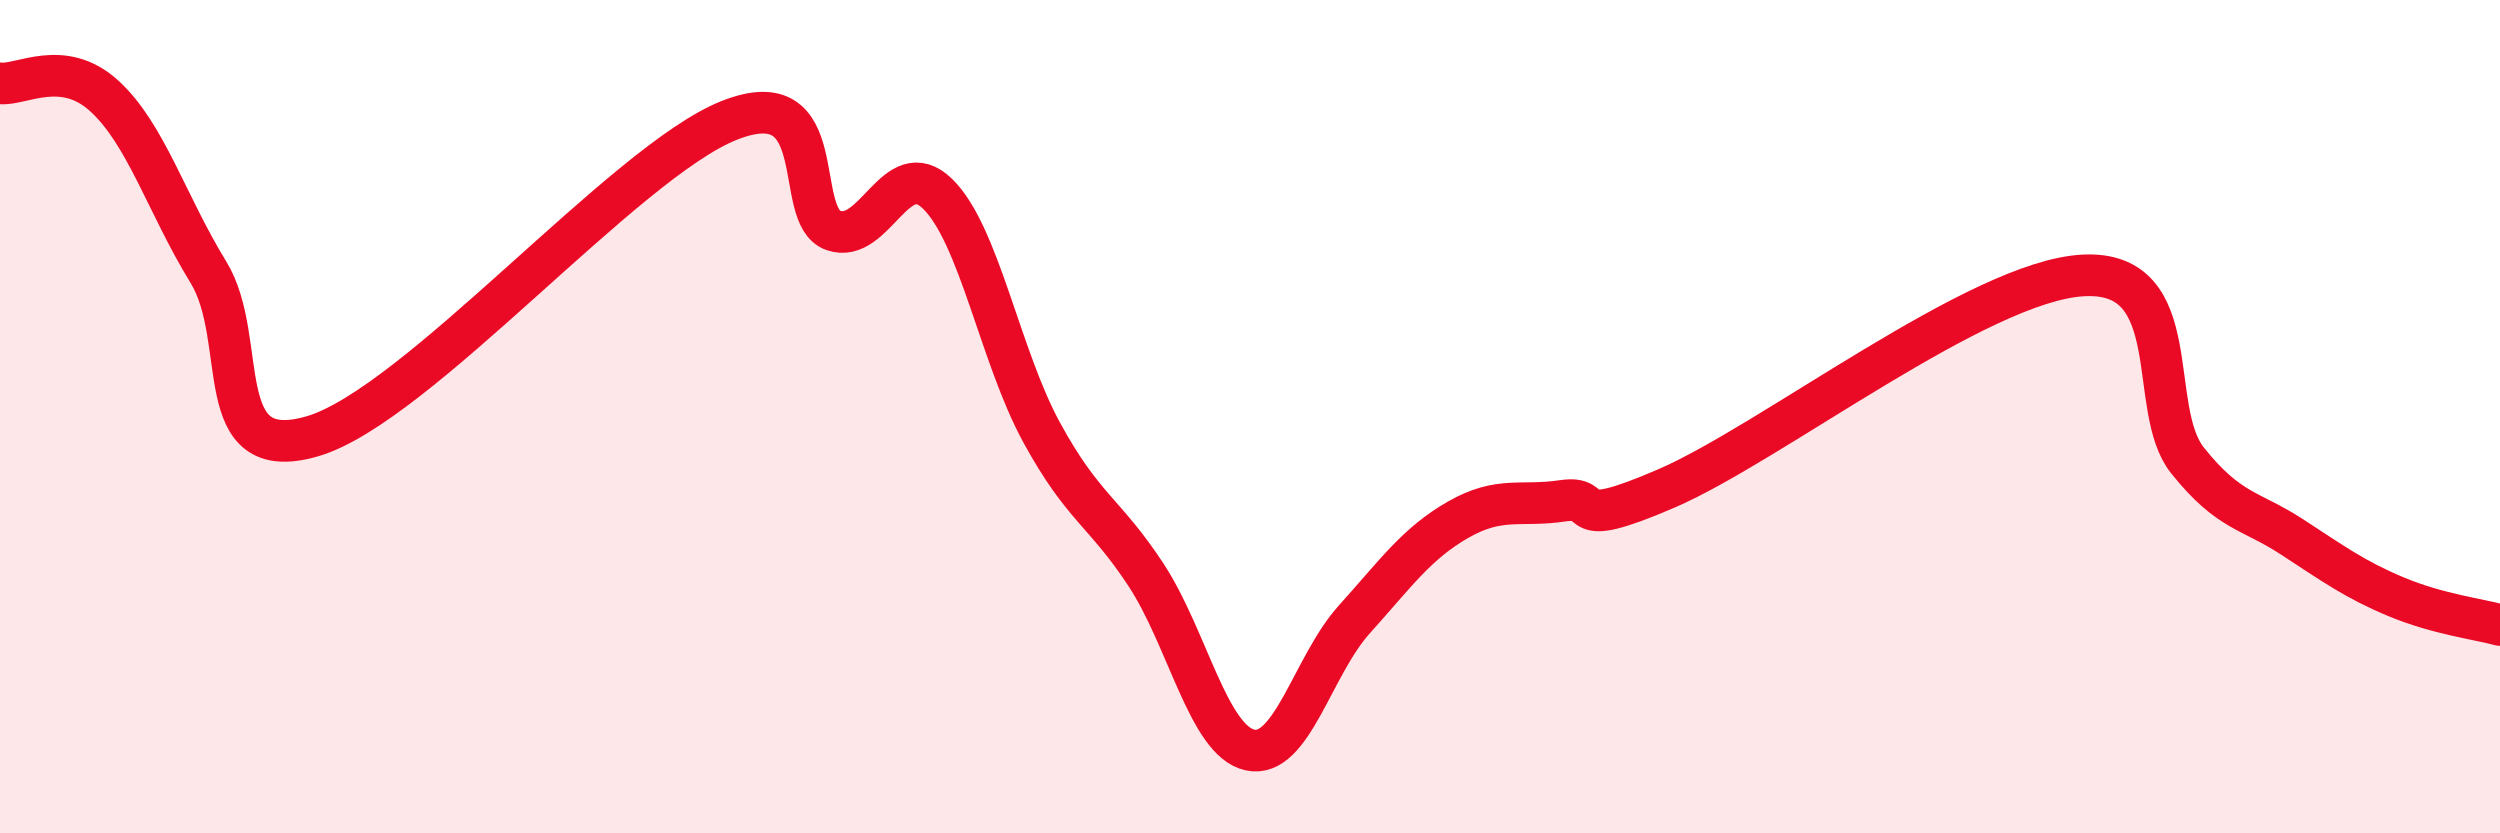
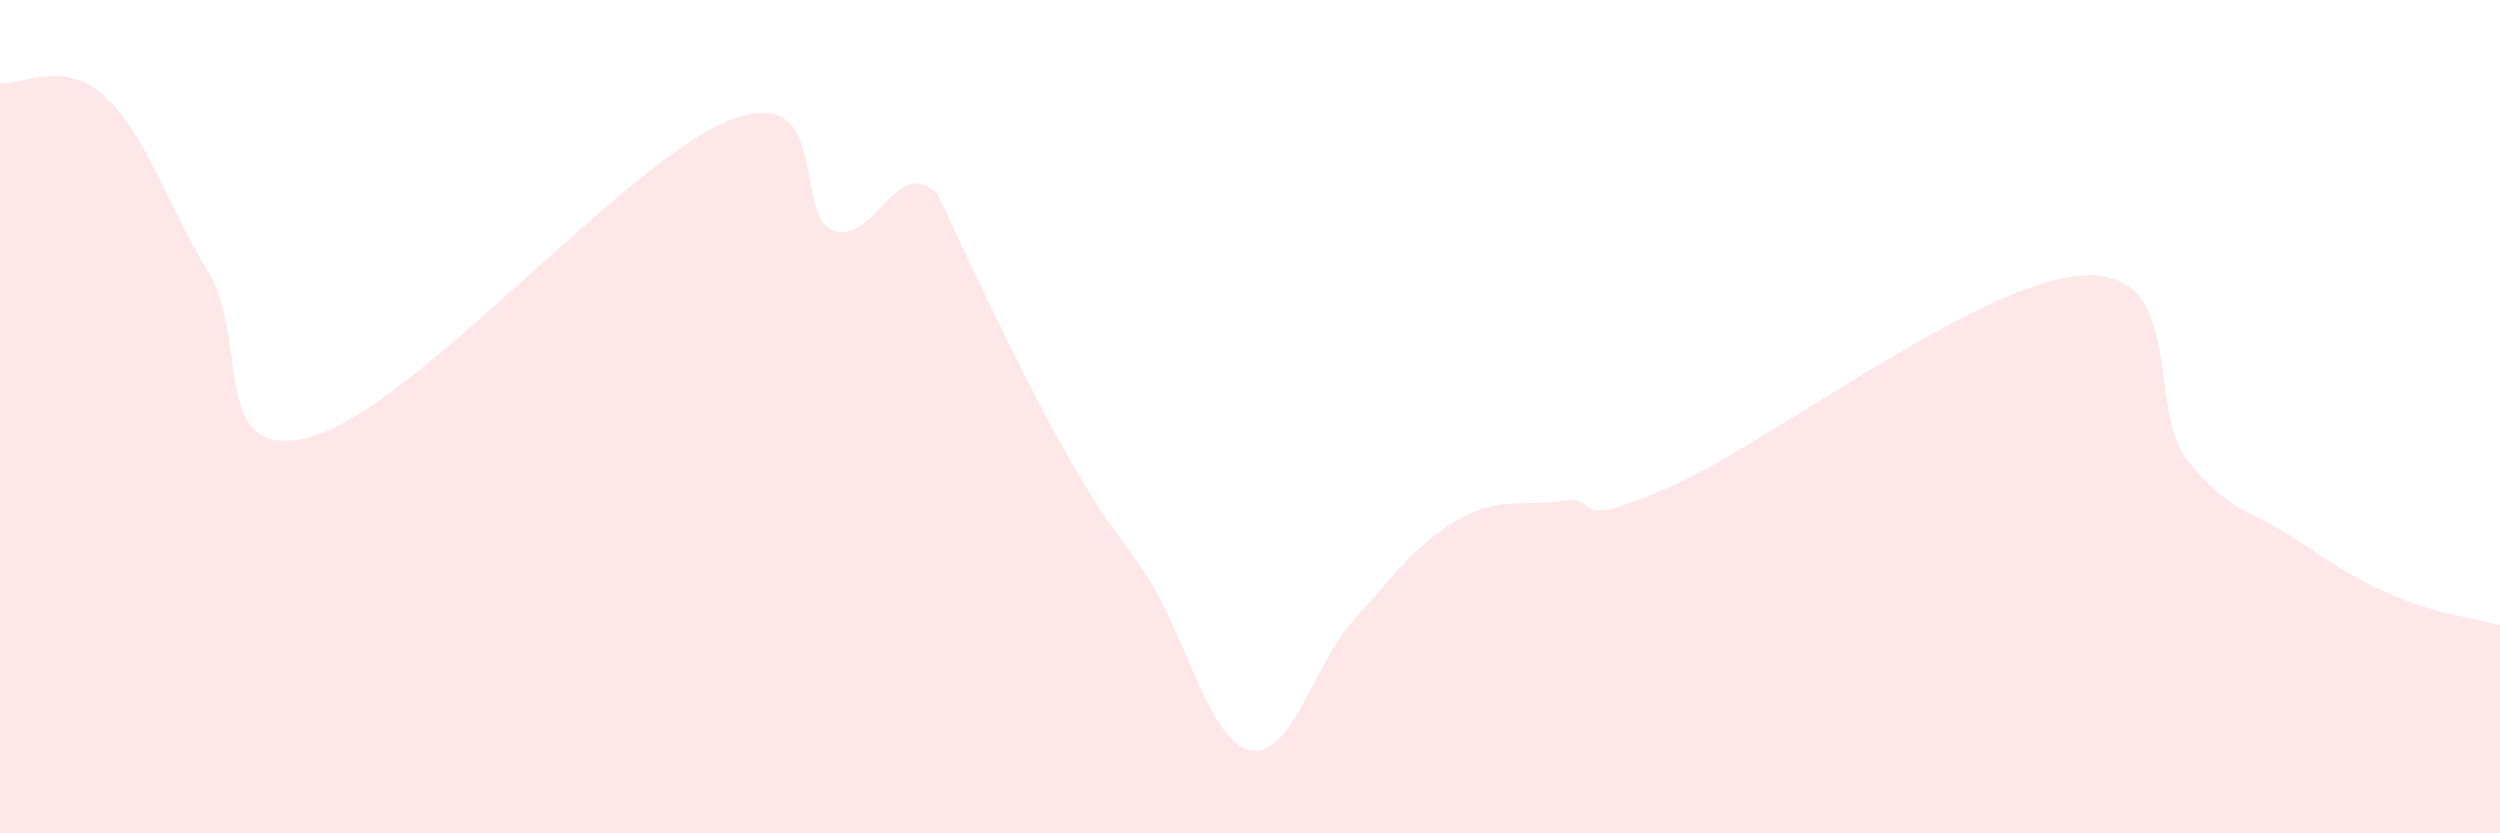
<svg xmlns="http://www.w3.org/2000/svg" width="60" height="20" viewBox="0 0 60 20">
-   <path d="M 0,2 C 0.5,2.06 1.5,1.39 2.5,2.3 C 3.5,3.21 4,4.9 5,6.53 C 6,8.16 5,11.2 7.5,10.47 C 10,9.74 15,3.88 17.5,2.89 C 20,1.9 19,5.18 20,5.53 C 21,5.88 21.5,3.68 22.5,4.65 C 23.5,5.62 24,8.55 25,10.38 C 26,12.21 26.5,12.27 27.5,13.79 C 28.5,15.31 29,17.78 30,18 C 31,18.22 31.5,15.98 32.5,14.87 C 33.5,13.76 34,13.04 35,12.47 C 36,11.9 36.5,12.17 37.5,12.02 C 38.5,11.87 37.5,12.8 40,11.72 C 42.5,10.64 47.5,6.74 50,6.61 C 52.5,6.48 51.5,9.8 52.5,11.05 C 53.5,12.3 54,12.23 55,12.88 C 56,13.53 56.5,13.9 57.5,14.32 C 58.5,14.74 59.5,14.86 60,15L60 20L0 20Z" fill="#EB0A25" opacity="0.1" stroke-linecap="round" stroke-linejoin="round" />
-   <path d="M 0,2 C 0.5,2.06 1.5,1.39 2.5,2.3 C 3.5,3.21 4,4.9 5,6.53 C 6,8.16 5,11.2 7.5,10.47 C 10,9.74 15,3.88 17.5,2.89 C 20,1.9 19,5.18 20,5.53 C 21,5.88 21.5,3.68 22.5,4.65 C 23.5,5.62 24,8.55 25,10.38 C 26,12.21 26.5,12.27 27.5,13.79 C 28.5,15.31 29,17.78 30,18 C 31,18.22 31.5,15.98 32.5,14.87 C 33.5,13.76 34,13.04 35,12.47 C 36,11.9 36.5,12.17 37.5,12.02 C 38.5,11.87 37.5,12.8 40,11.72 C 42.5,10.64 47.5,6.74 50,6.61 C 52.5,6.48 51.5,9.8 52.5,11.05 C 53.5,12.3 54,12.23 55,12.88 C 56,13.53 56.5,13.9 57.5,14.32 C 58.5,14.74 59.5,14.86 60,15" stroke="#EB0A25" stroke-width="1" fill="none" stroke-linecap="round" stroke-linejoin="round" />
+   <path d="M 0,2 C 0.5,2.06 1.5,1.39 2.5,2.3 C 3.5,3.21 4,4.9 5,6.53 C 6,8.16 5,11.2 7.5,10.47 C 10,9.74 15,3.88 17.5,2.89 C 20,1.9 19,5.18 20,5.53 C 21,5.88 21.5,3.68 22.5,4.65 C 26,12.21 26.5,12.27 27.5,13.79 C 28.5,15.31 29,17.78 30,18 C 31,18.22 31.5,15.98 32.5,14.87 C 33.5,13.76 34,13.04 35,12.47 C 36,11.9 36.5,12.17 37.5,12.02 C 38.5,11.87 37.5,12.8 40,11.72 C 42.5,10.64 47.5,6.74 50,6.61 C 52.5,6.48 51.5,9.8 52.5,11.05 C 53.5,12.3 54,12.23 55,12.88 C 56,13.53 56.5,13.9 57.5,14.32 C 58.5,14.74 59.5,14.86 60,15L60 20L0 20Z" fill="#EB0A25" opacity="0.1" stroke-linecap="round" stroke-linejoin="round" />
</svg>